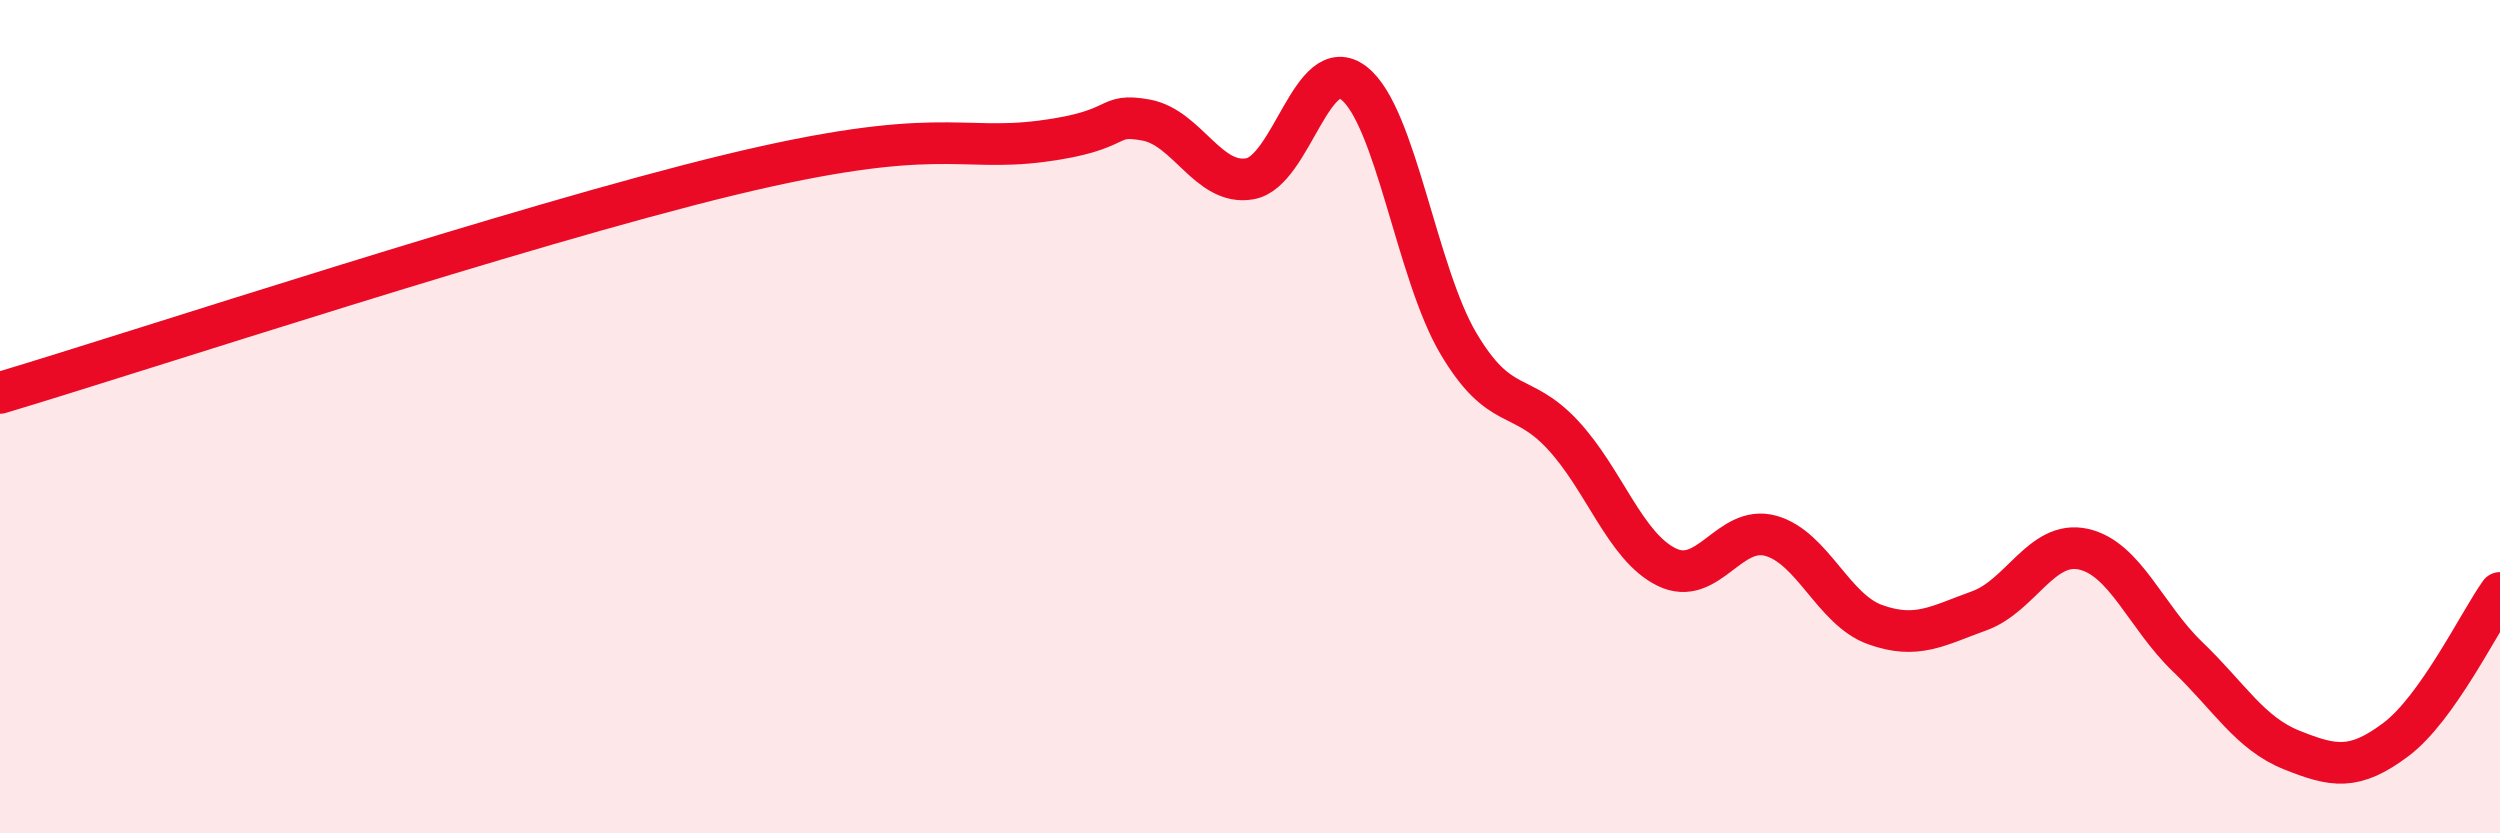
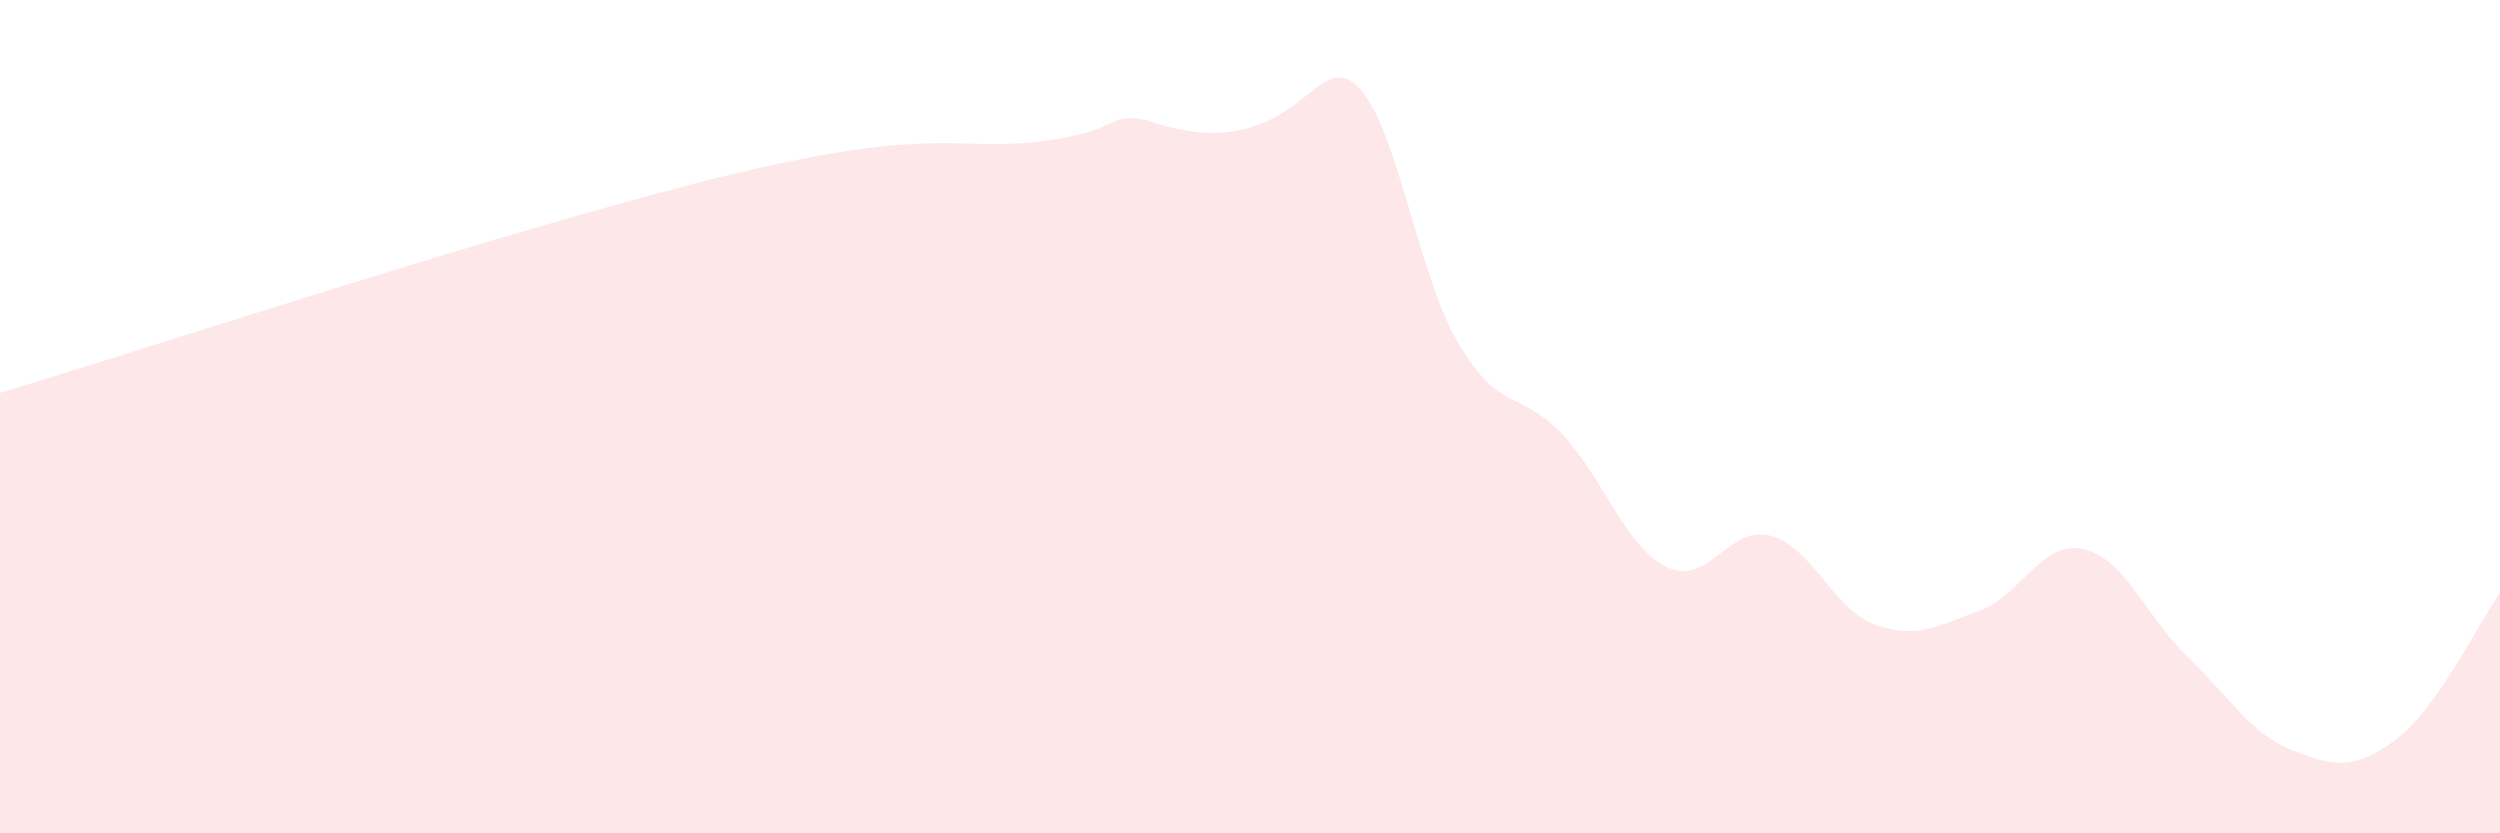
<svg xmlns="http://www.w3.org/2000/svg" width="60" height="20" viewBox="0 0 60 20">
-   <path d="M 0,9.43 C 3.5,8.38 12.5,5.41 17.5,4.2 C 22.5,2.99 23,3.65 25,3.39 C 27,3.13 26.5,2.7 27.5,2.88 C 28.5,3.06 29,4.47 30,4.29 C 31,4.11 31.5,1.21 32.5,2 C 33.5,2.79 34,6.55 35,8.24 C 36,9.93 36.5,9.36 37.5,10.43 C 38.5,11.5 39,13.12 40,13.61 C 41,14.1 41.5,12.58 42.5,12.86 C 43.5,13.14 44,14.63 45,14.99 C 46,15.35 46.5,15.02 47.5,14.66 C 48.5,14.3 49,12.96 50,13.18 C 51,13.4 51.5,14.8 52.5,15.76 C 53.5,16.72 54,17.6 55,18 C 56,18.4 56.5,18.5 57.5,17.75 C 58.5,17 59.5,14.93 60,14.23L60 20L0 20Z" fill="#EB0A25" opacity="0.1" stroke-linecap="round" stroke-linejoin="round" />
-   <path d="M 0,9.43 C 3.5,8.38 12.5,5.41 17.5,4.2 C 22.5,2.99 23,3.65 25,3.39 C 27,3.13 26.5,2.7 27.5,2.88 C 28.5,3.06 29,4.47 30,4.29 C 31,4.11 31.5,1.21 32.5,2 C 33.5,2.79 34,6.55 35,8.24 C 36,9.93 36.5,9.36 37.5,10.43 C 38.5,11.5 39,13.12 40,13.61 C 41,14.1 41.5,12.58 42.5,12.86 C 43.5,13.14 44,14.63 45,14.99 C 46,15.35 46.5,15.02 47.5,14.66 C 48.5,14.3 49,12.96 50,13.18 C 51,13.4 51.5,14.8 52.5,15.76 C 53.5,16.72 54,17.6 55,18 C 56,18.4 56.5,18.5 57.5,17.75 C 58.5,17 59.5,14.93 60,14.23" stroke="#EB0A25" stroke-width="1" fill="none" stroke-linecap="round" stroke-linejoin="round" />
+   <path d="M 0,9.43 C 3.5,8.38 12.5,5.41 17.5,4.2 C 22.5,2.99 23,3.65 25,3.39 C 27,3.13 26.5,2.7 27.5,2.88 C 31,4.11 31.5,1.21 32.5,2 C 33.5,2.79 34,6.55 35,8.24 C 36,9.93 36.5,9.36 37.5,10.43 C 38.5,11.5 39,13.12 40,13.61 C 41,14.1 41.5,12.58 42.5,12.86 C 43.5,13.14 44,14.63 45,14.99 C 46,15.35 46.5,15.02 47.5,14.66 C 48.5,14.3 49,12.96 50,13.18 C 51,13.4 51.5,14.8 52.5,15.76 C 53.5,16.72 54,17.6 55,18 C 56,18.4 56.5,18.5 57.5,17.75 C 58.5,17 59.5,14.93 60,14.23L60 20L0 20Z" fill="#EB0A25" opacity="0.1" stroke-linecap="round" stroke-linejoin="round" />
</svg>